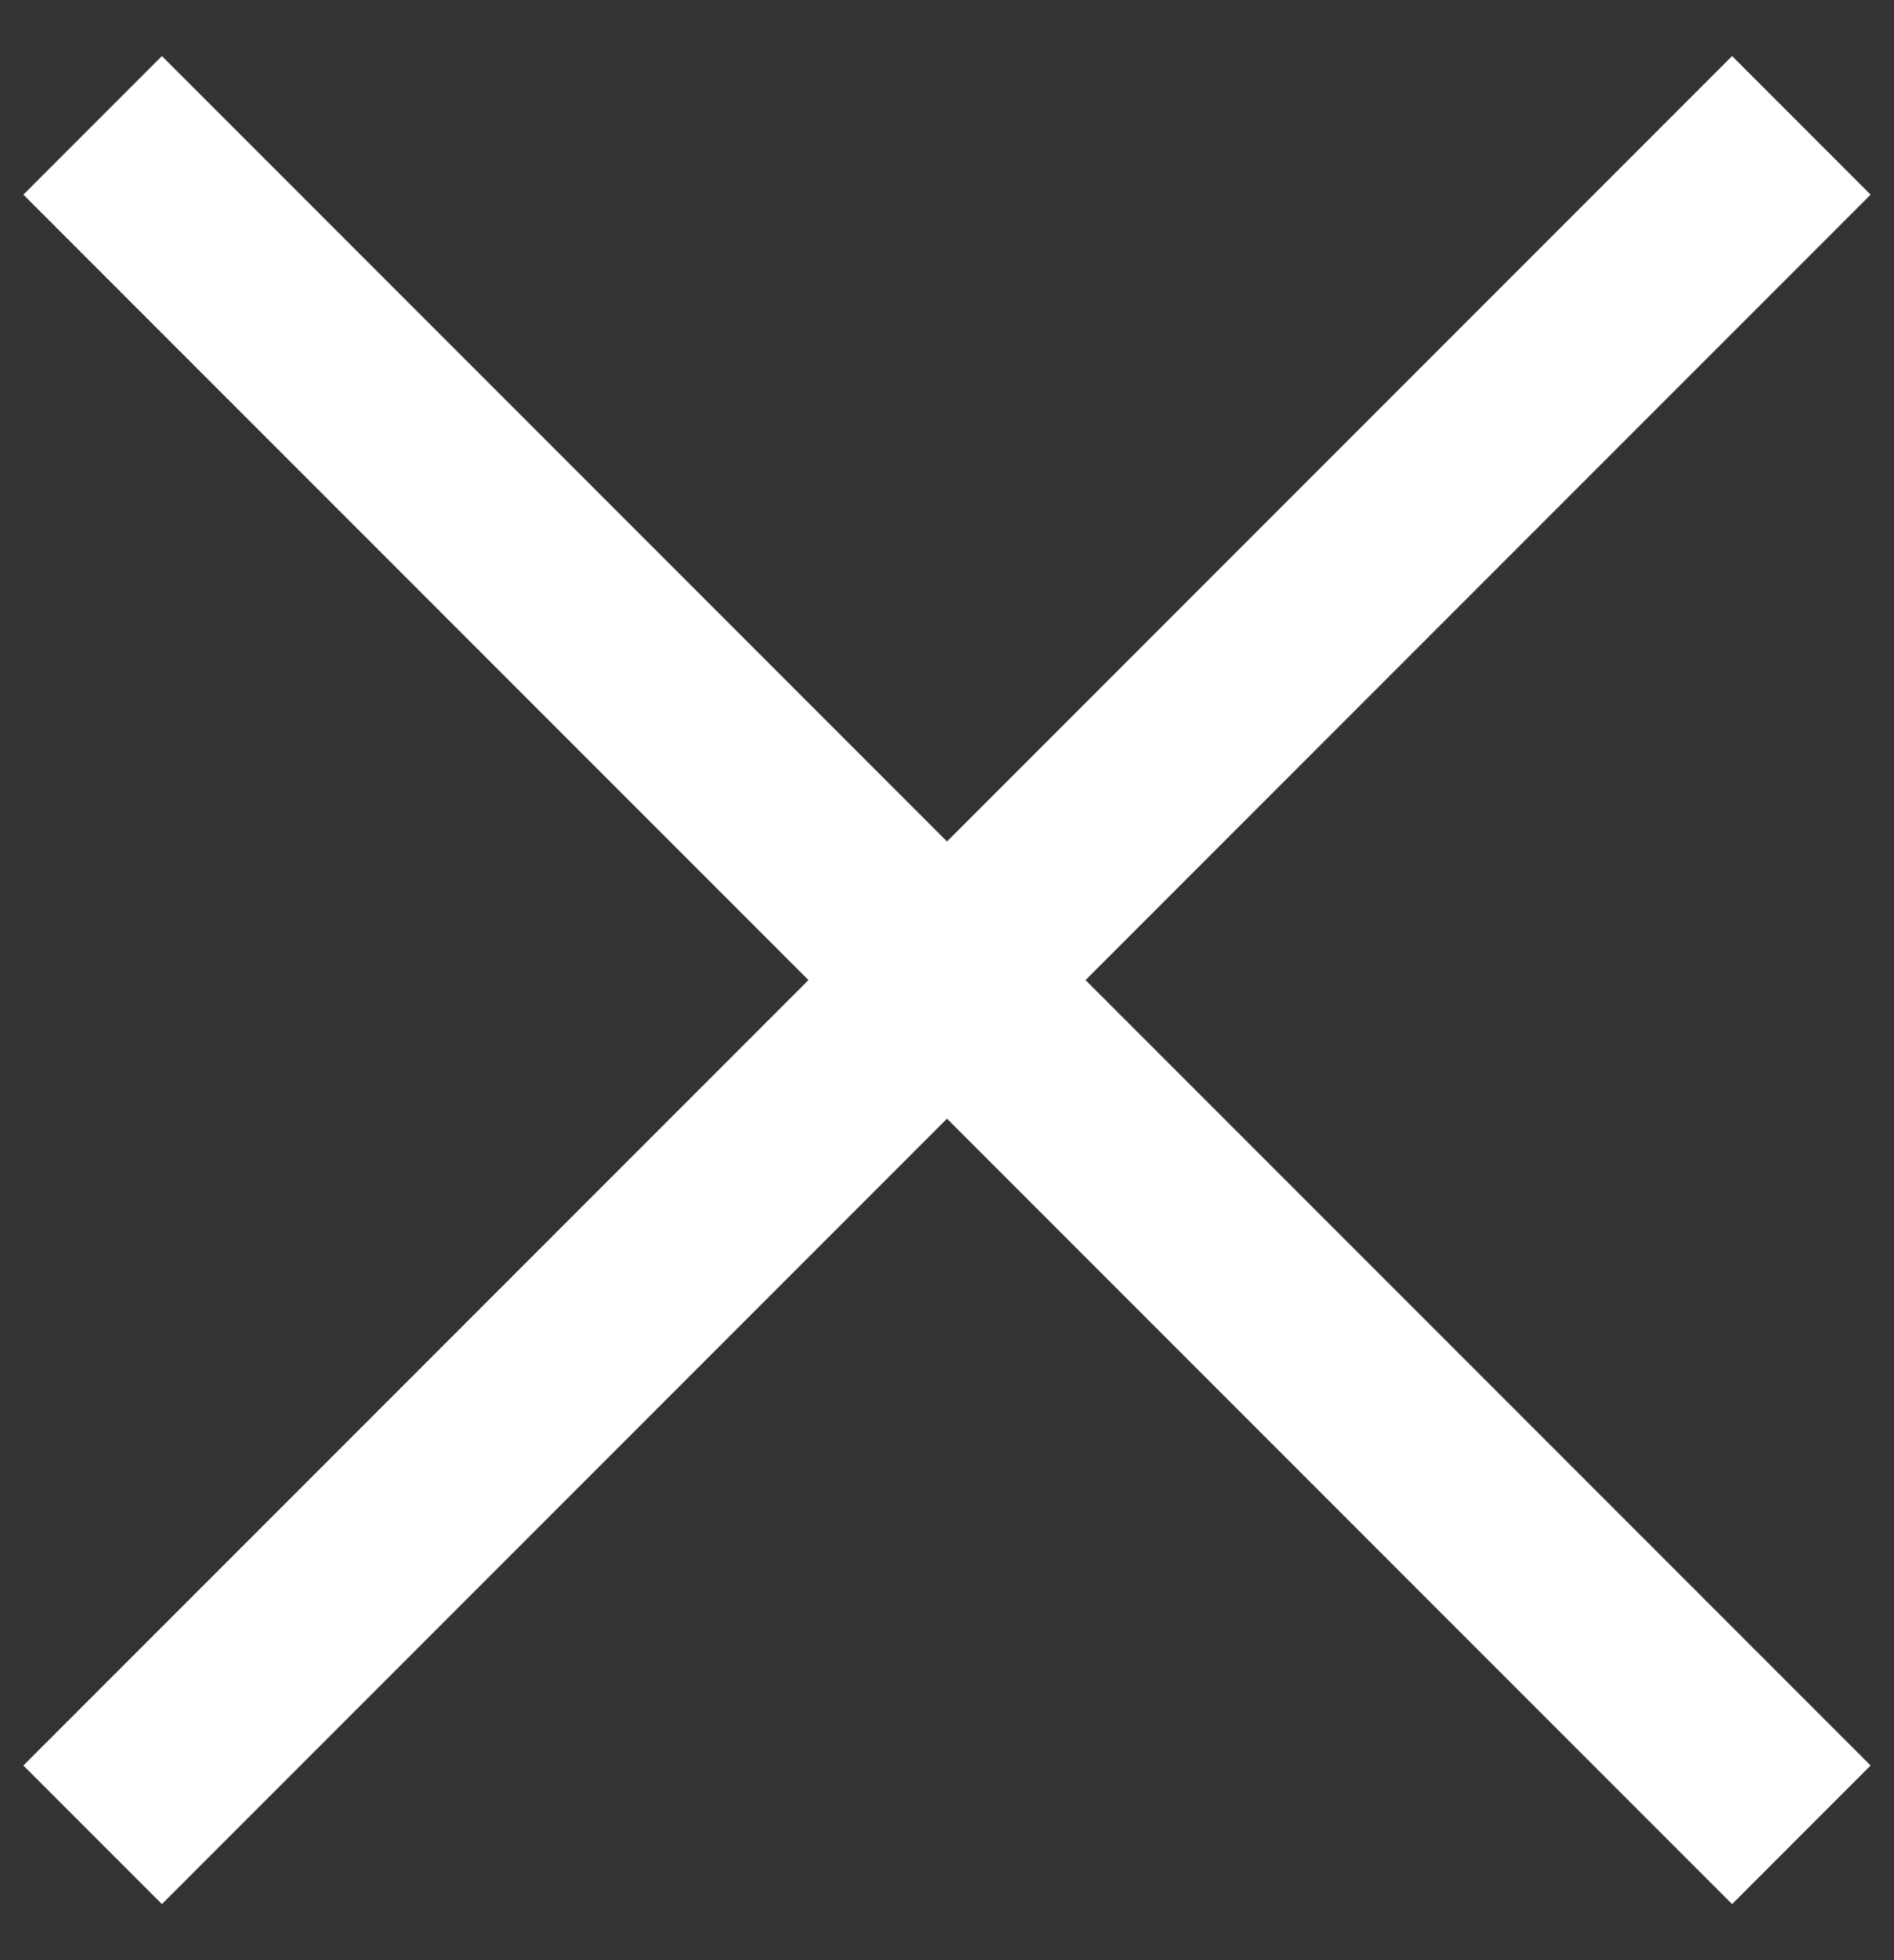
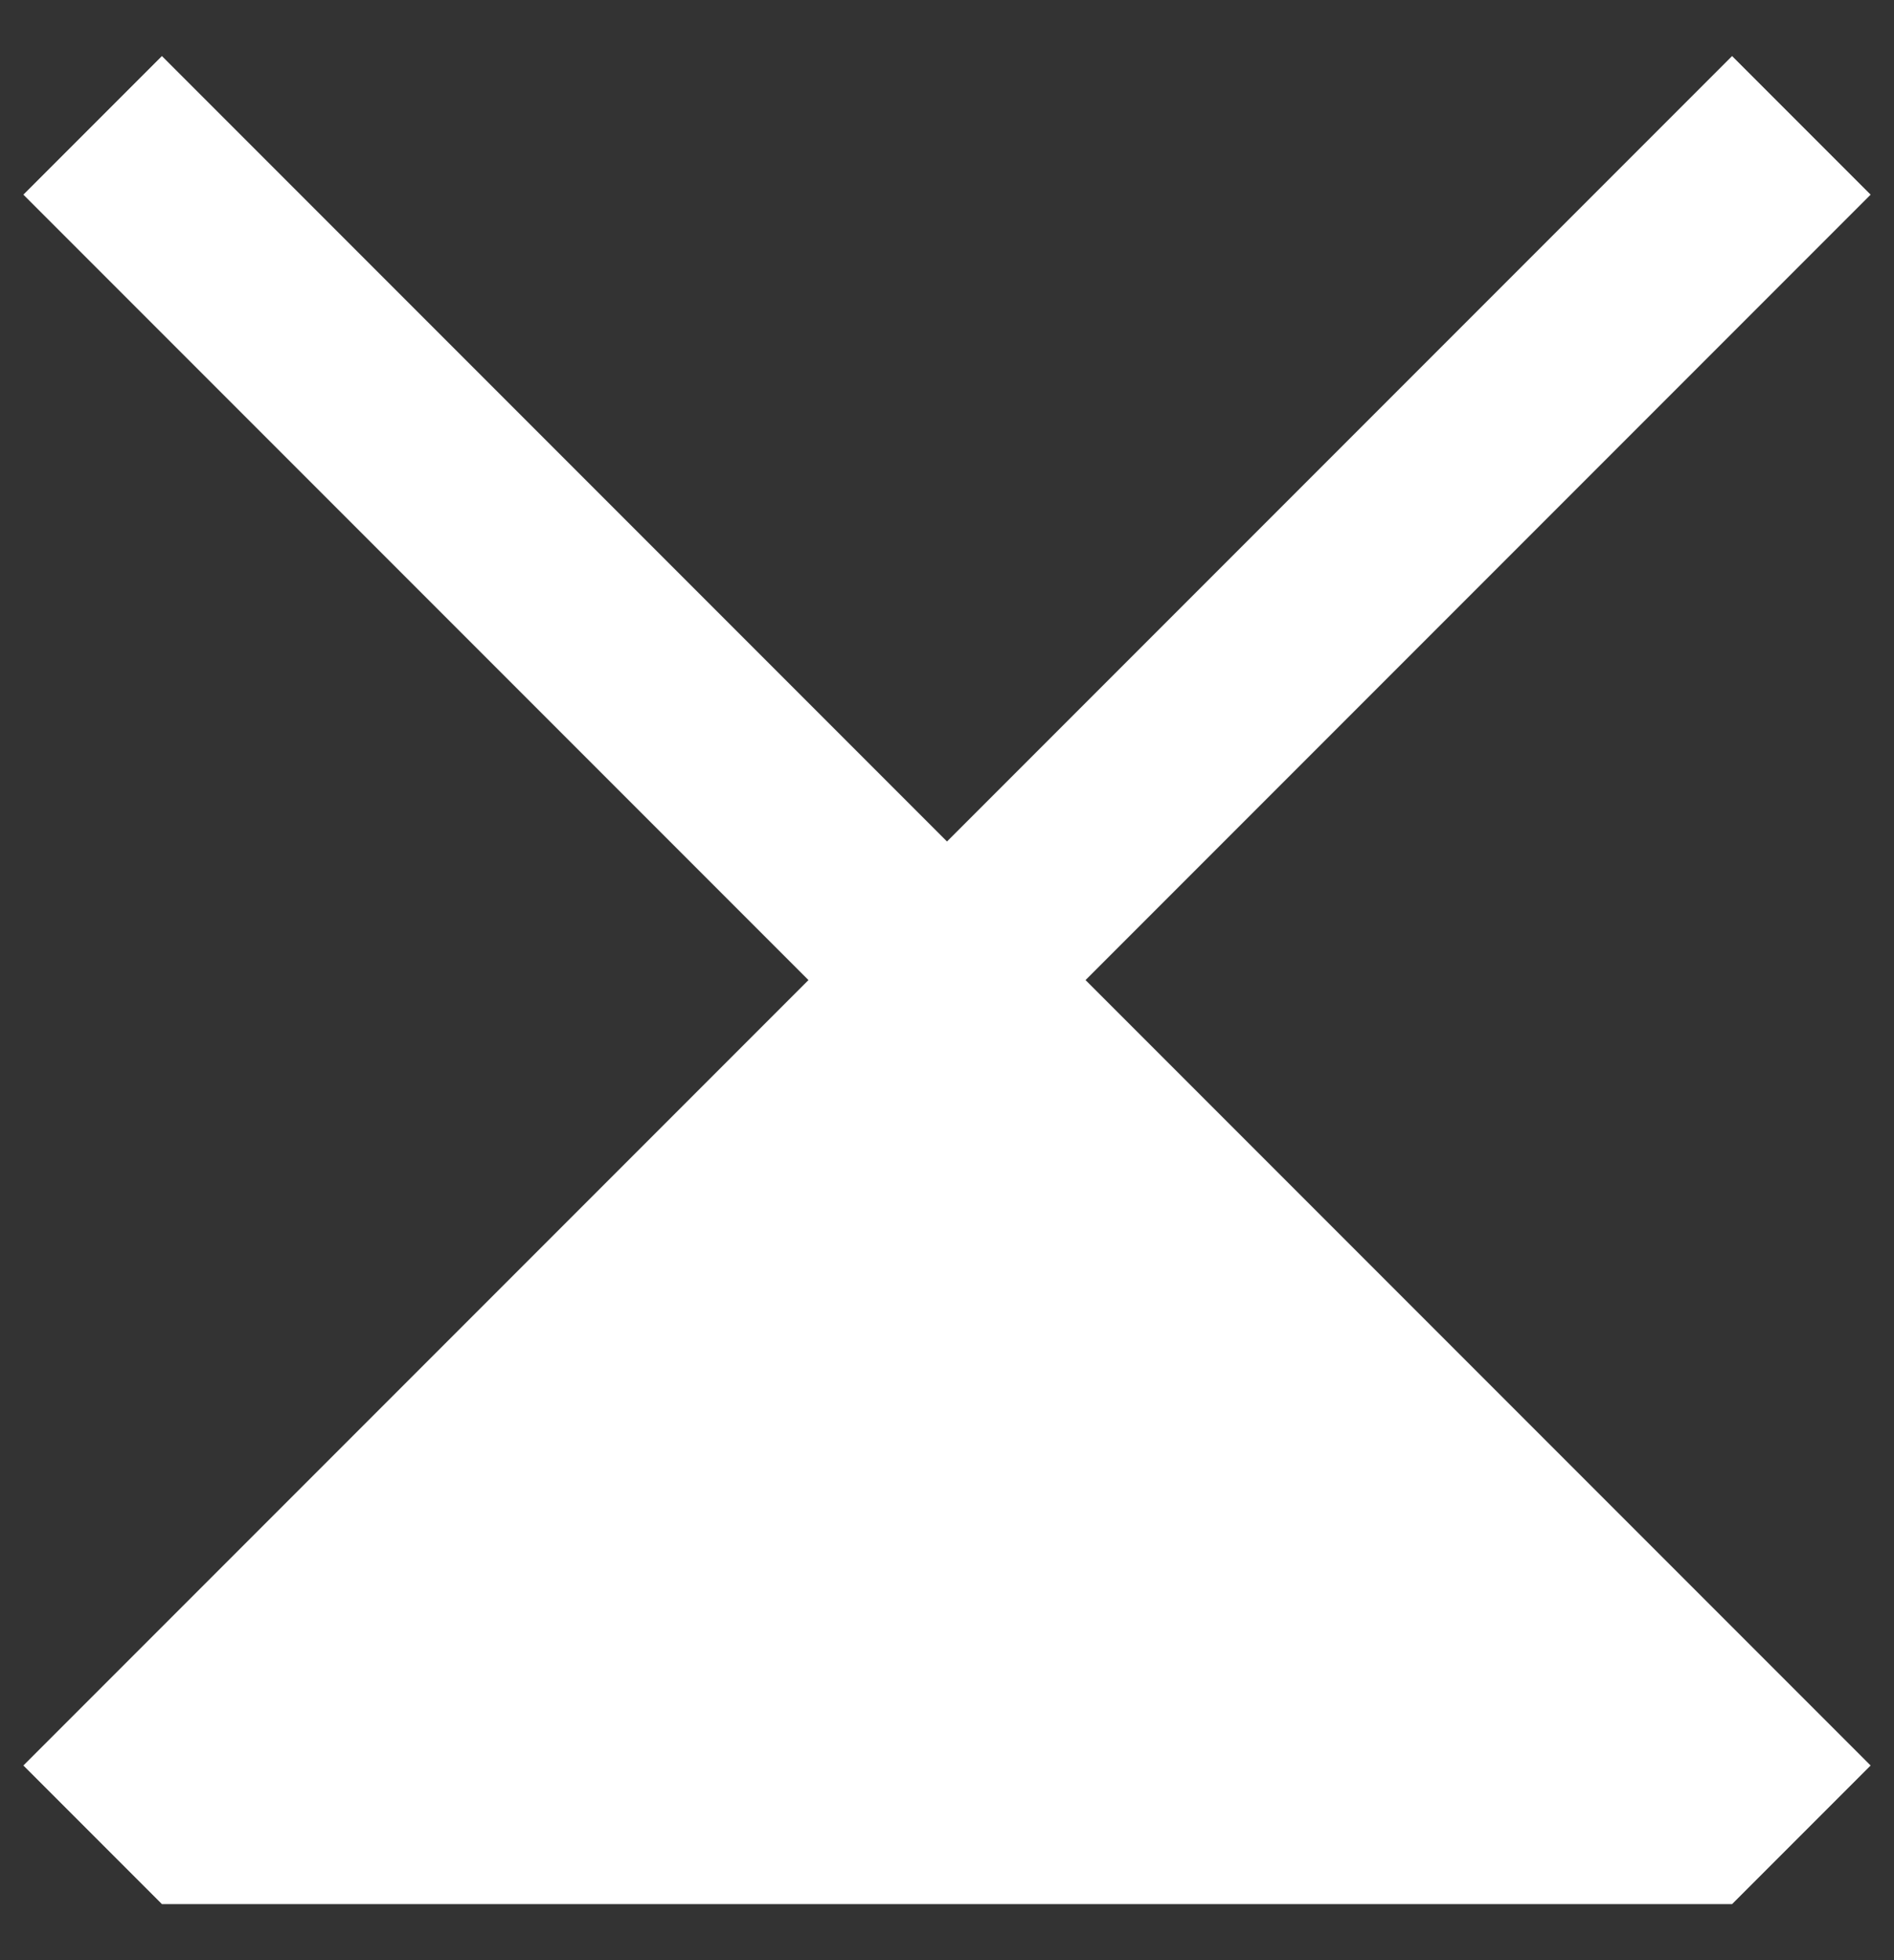
<svg xmlns="http://www.w3.org/2000/svg" xmlns:ns1="http://www.bohemiancoding.com/sketch/ns" width="29px" height="30px" viewBox="0 0 29 30" version="1.1">
  <rect x="0" y="0" width="29" height="30" fill="#333333" stroke="none" />
  <title>Rectangle 32</title>
  <desc>Created with Sketch.</desc>
  <defs />
  <g id="Gallery-View" stroke="none" stroke-width="1" fill="none" fill-rule="evenodd" ns1:type="MSPage">
    <g id="Desktop-HD---Player-Page" ns1:type="MSArtboardGroup" transform="translate(-1510, -50)" fill="#FFFFFF">
-       <path d="M1526,63.5 L1526,46.5 L1523,46.5 L1523,63.5 L1506,63.5 L1506,66.5 L1523,66.5 L1523,83.5 L1526,83.5 L1526,66.5 L1543,66.5 L1543,63.5 L1526,63.5 Z" id="Rectangle-32" ns1:type="MSShapeGroup" transform="translate(1524.5, 65) rotate(-315) translate(-1524.5, -65) " />
+       <path d="M1526,63.5 L1526,46.5 L1523,46.5 L1523,63.5 L1506,63.5 L1506,66.5 L1523,66.5 L1523,83.5 L1526,83.5 L1543,66.5 L1543,63.5 L1526,63.5 Z" id="Rectangle-32" ns1:type="MSShapeGroup" transform="translate(1524.5, 65) rotate(-315) translate(-1524.5, -65) " />
    </g>
  </g>
</svg>